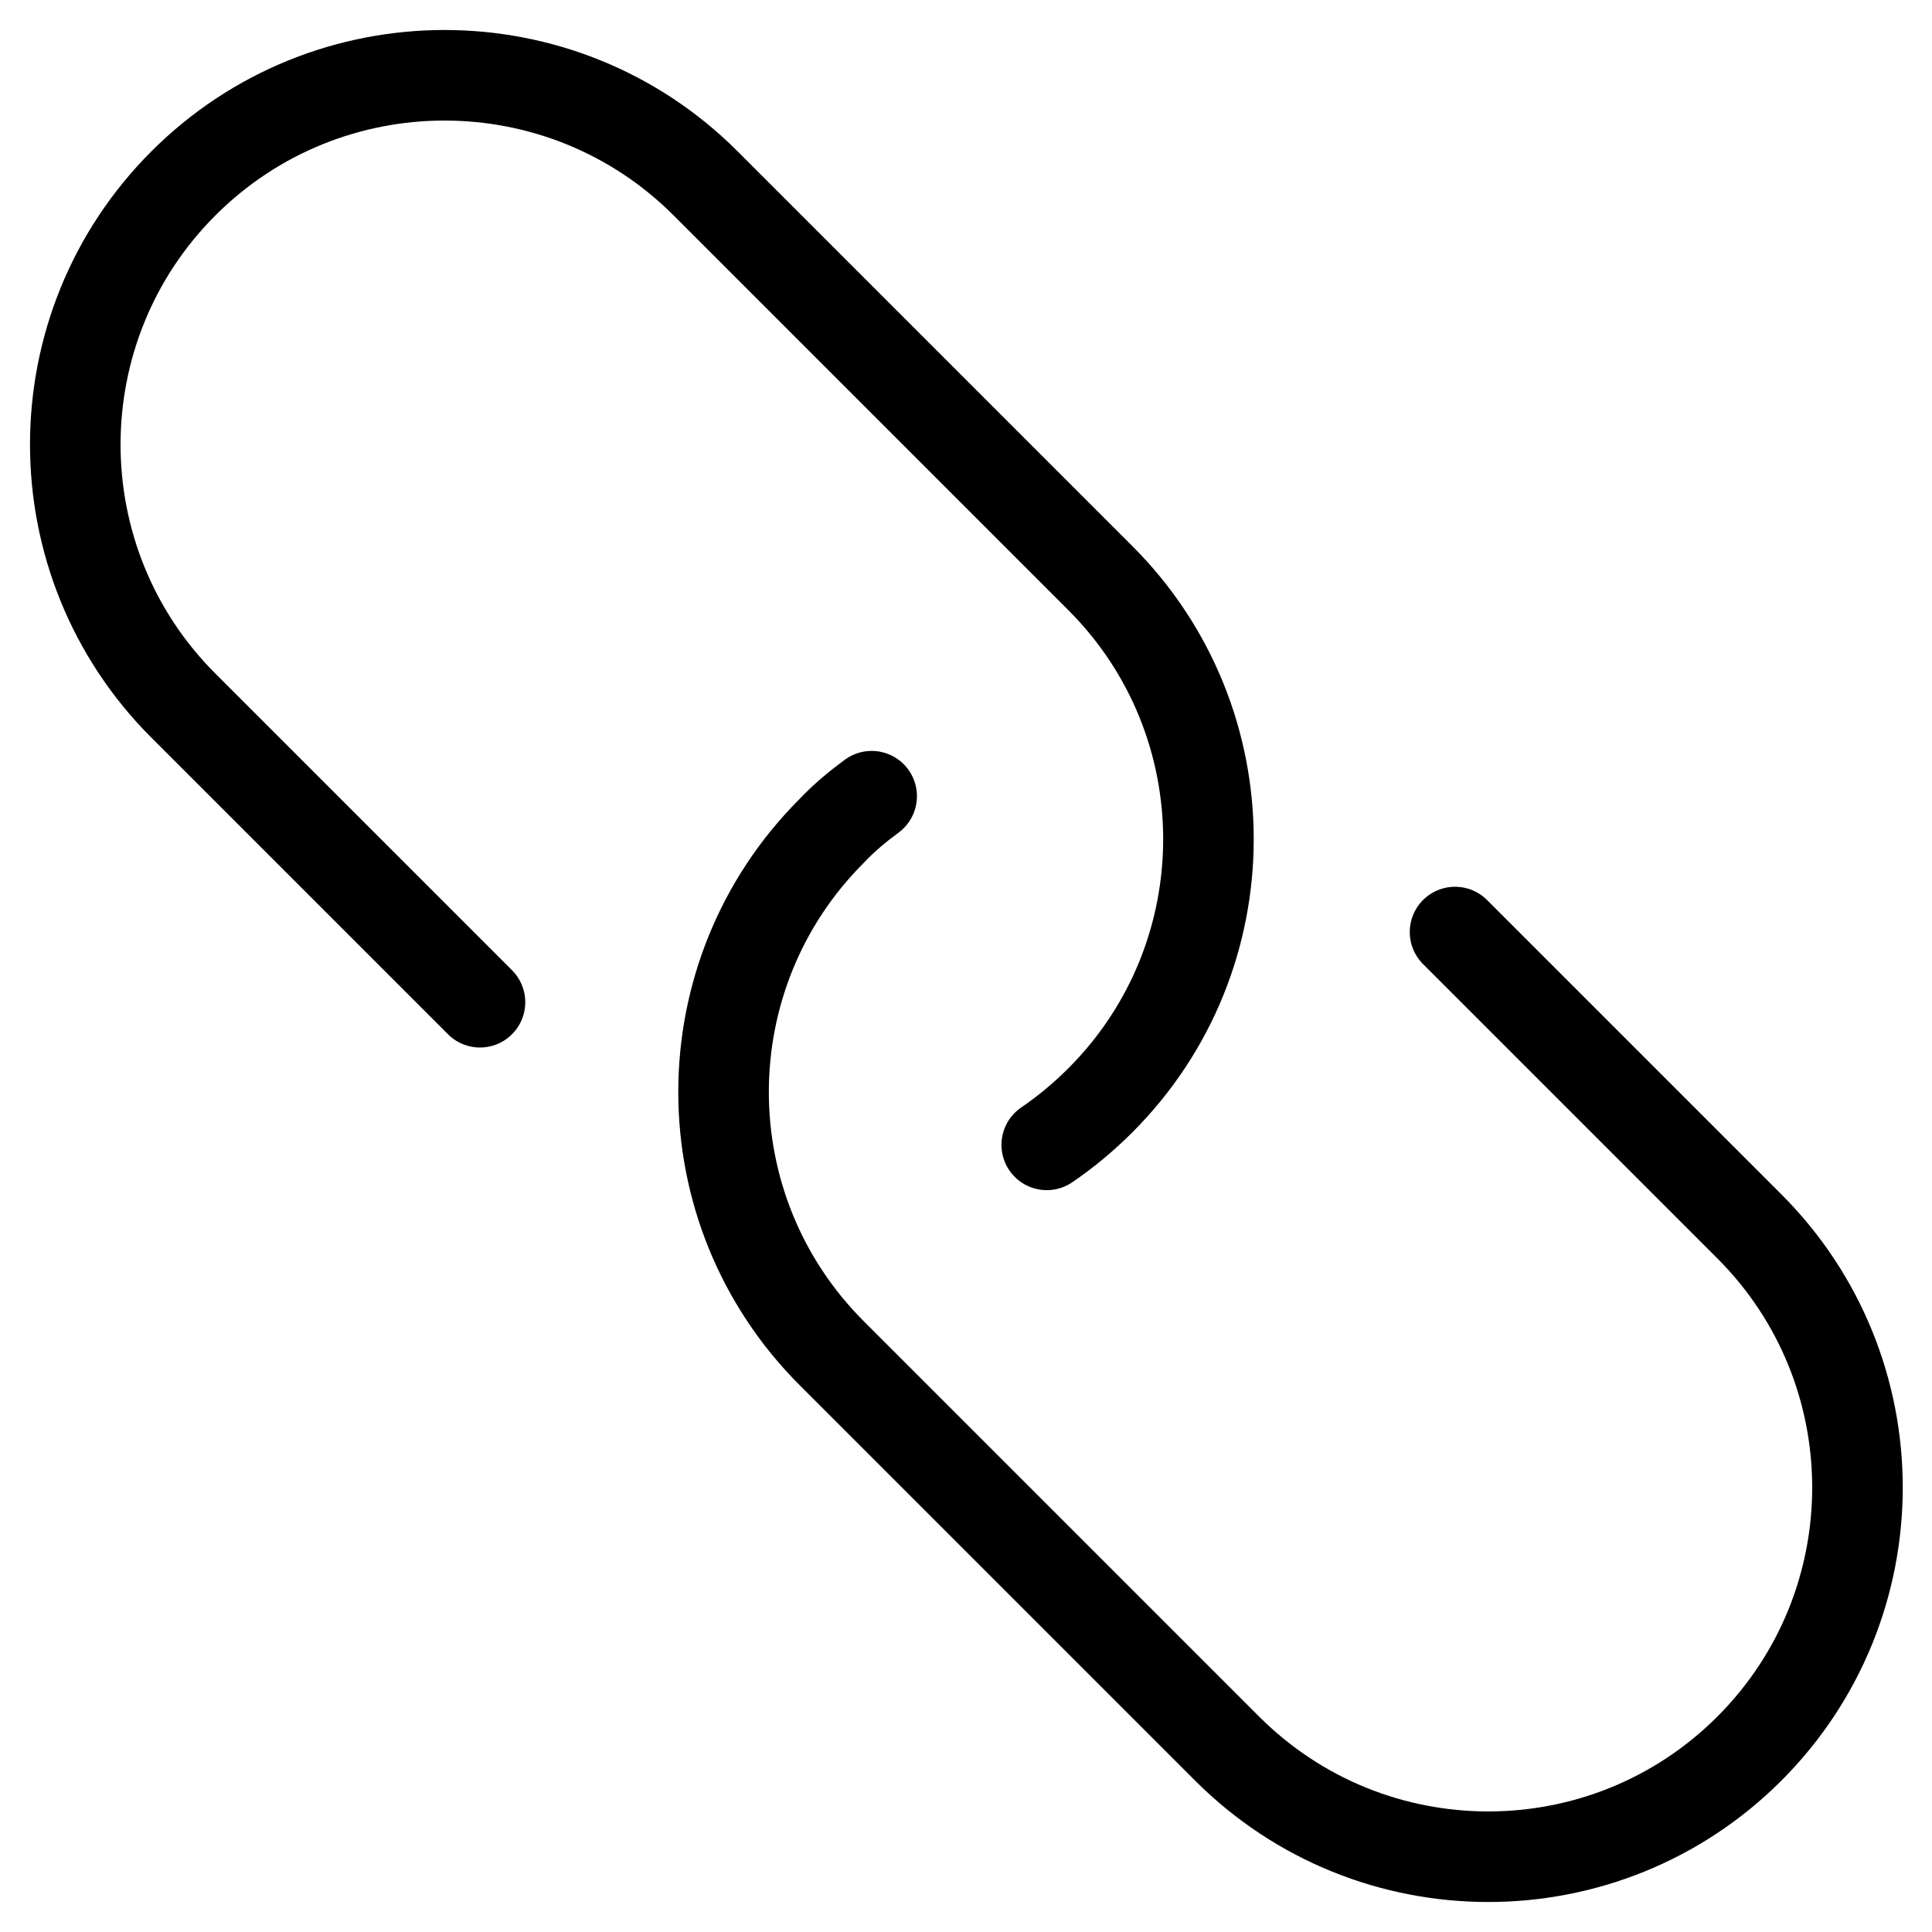
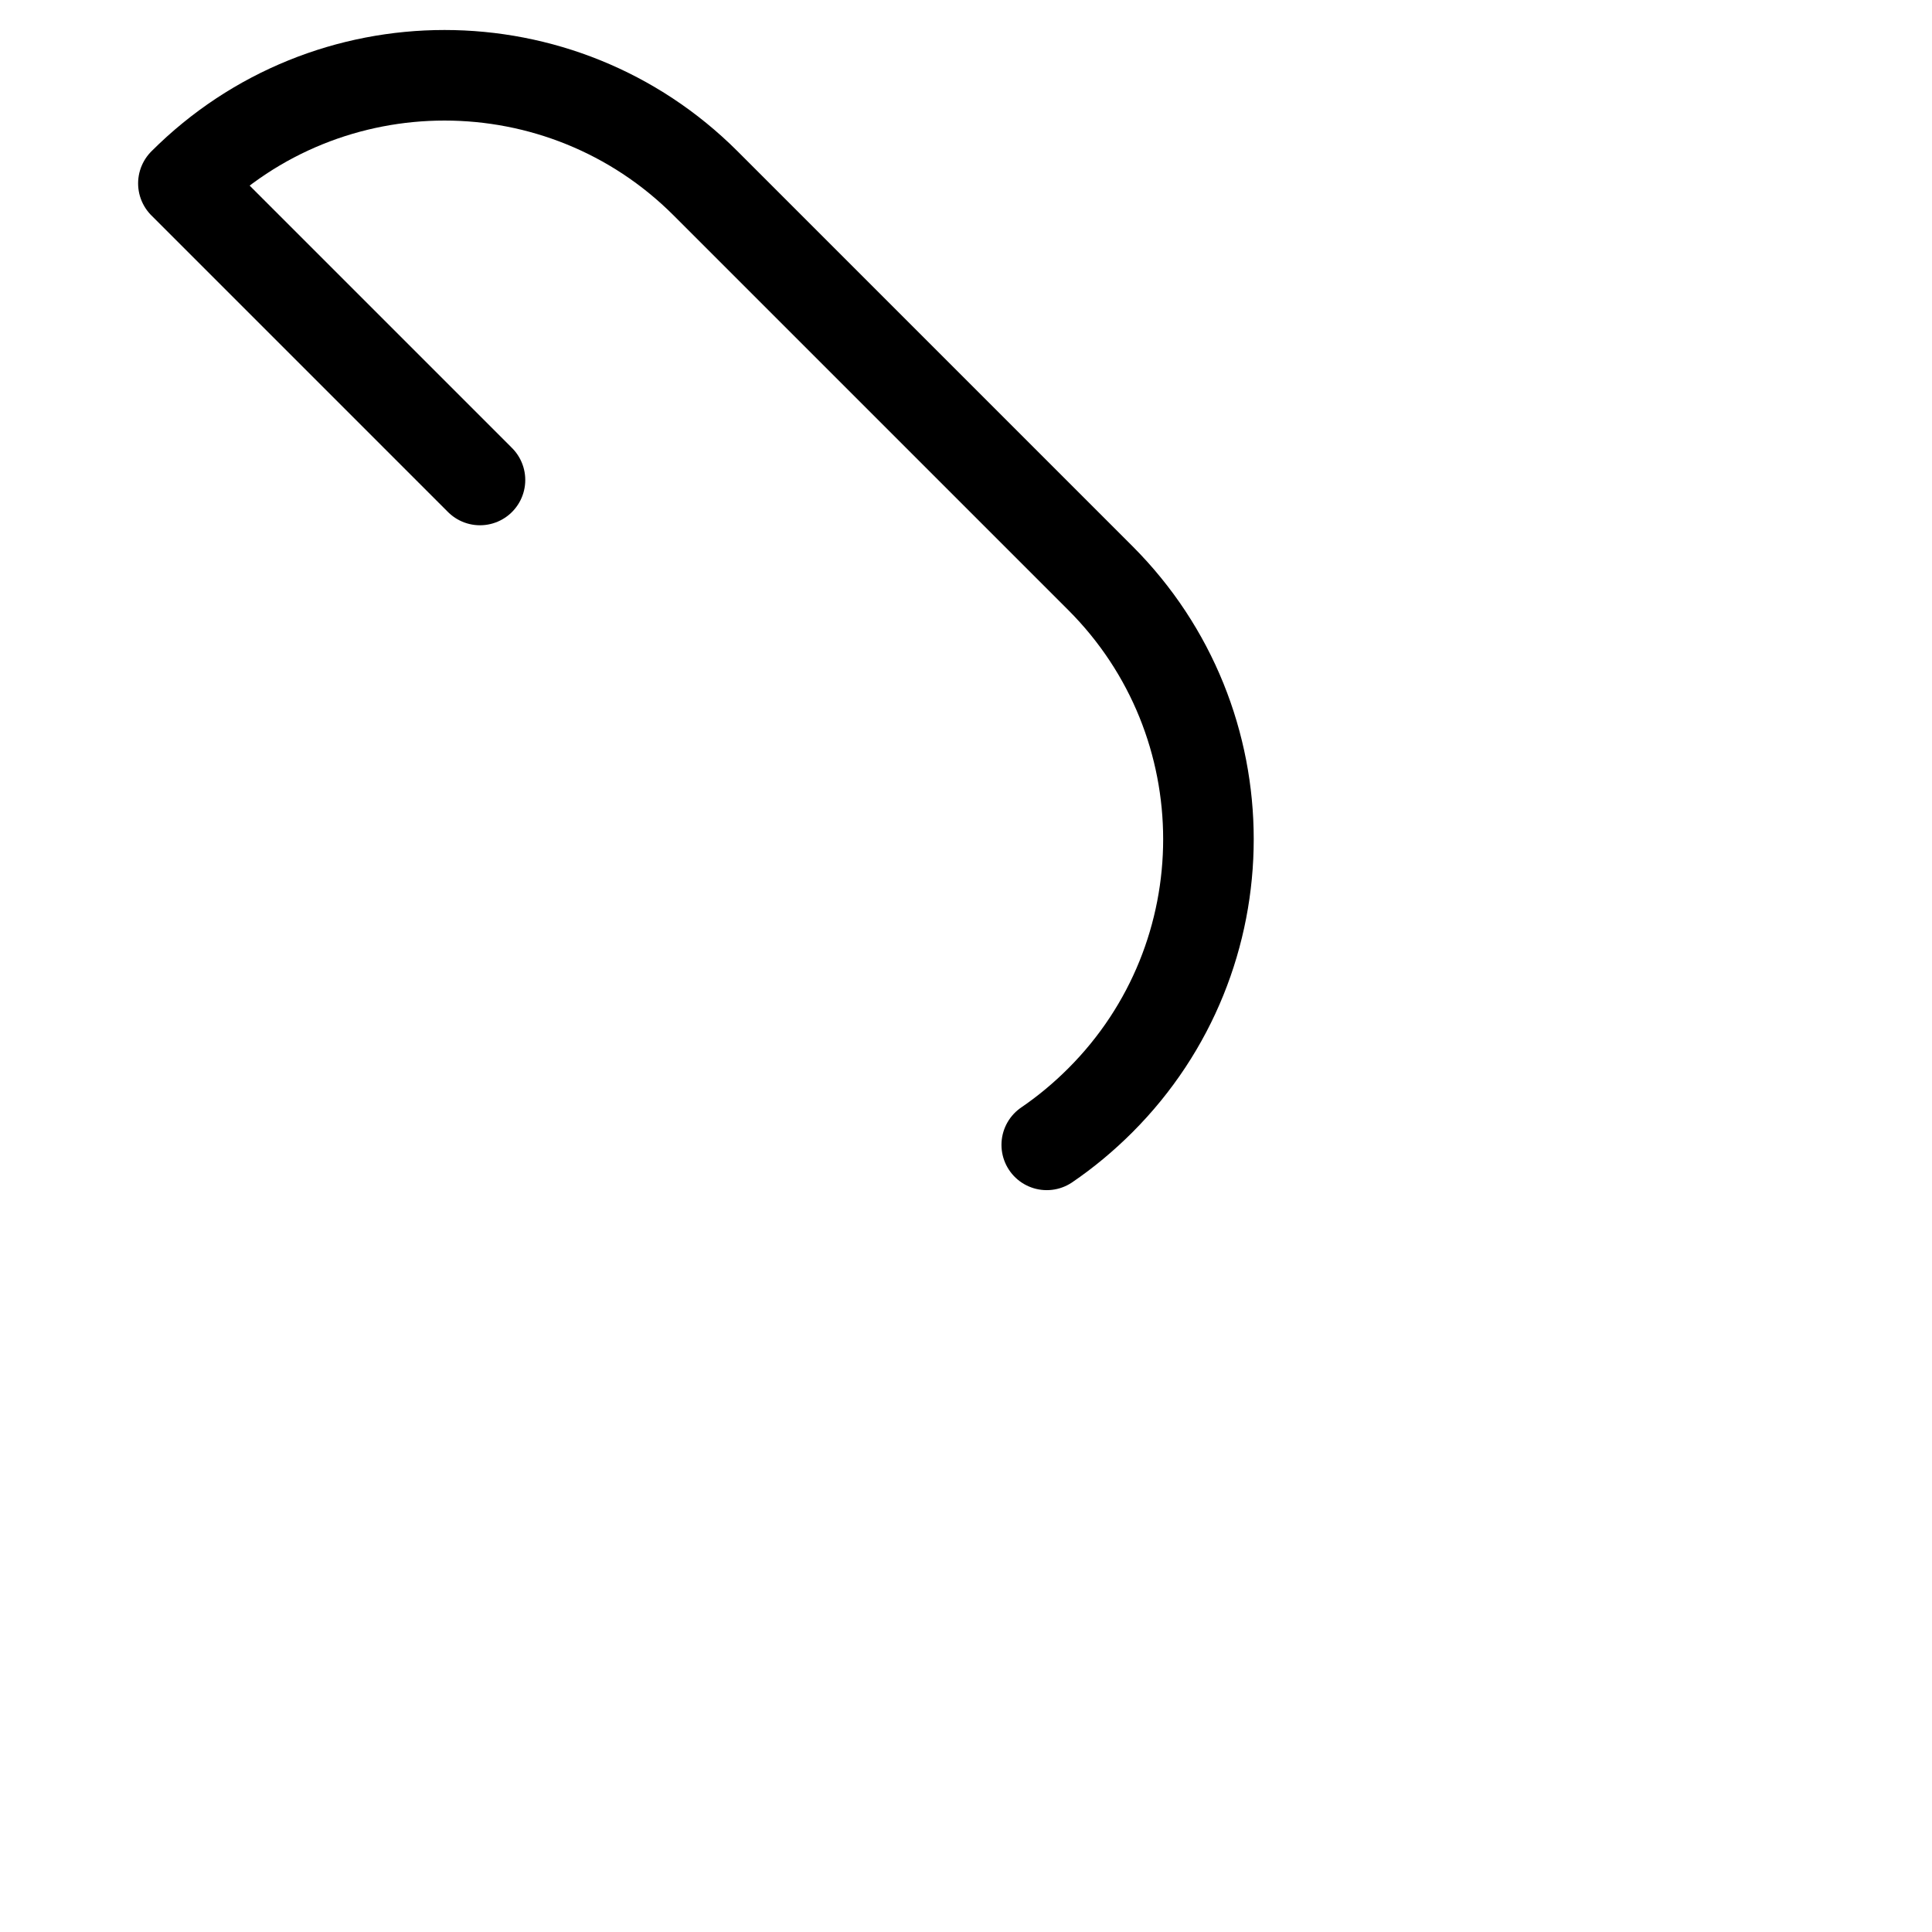
<svg xmlns="http://www.w3.org/2000/svg" version="1.1" x="0px" y="0px" viewBox="0 0 256 256" enable-background="new 0 0 256 256" xml:space="preserve">
  <g>
    <g>
-       <path stroke-width="12" fill-opacity="0" stroke="#000000" stroke-linecap="round" stroke-linejoin="round" stroke-miterlimit="10" d="M138.7,151.7c2.5-1.7,4.9-3.7,7.1-5.9c19.1-19.1,19.1-50.1,0-69.2c-6.3-6.3-46-46-52.3-52.3c-19.1-19.1-50.1-19.1-69.2,0c-19.1,19.1-19.1,50.1,0,69.2c4.4,4.4,25,25,39.3,39.3" />
-       <path stroke-width="12" fill-opacity="0" stroke="#000000" stroke-linecap="round" stroke-linejoin="round" stroke-miterlimit="10" d="M115.5,105.5c-1.9,1.4-3.7,2.9-5.3,4.6c-19.1,19.1-19.1,50.1,0,69.2c6.3,6.3,46,46,52.4,52.4c19.1,19.1,50.1,19.1,69.2,0c19.1-19.1,19.1-50.1,0-69.2c-4.4-4.4-24.8-24.8-39-39" />
+       <path stroke-width="12" fill-opacity="0" stroke="#000000" stroke-linecap="round" stroke-linejoin="round" stroke-miterlimit="10" d="M138.7,151.7c2.5-1.7,4.9-3.7,7.1-5.9c19.1-19.1,19.1-50.1,0-69.2c-6.3-6.3-46-46-52.3-52.3c-19.1-19.1-50.1-19.1-69.2,0c4.4,4.4,25,25,39.3,39.3" />
    </g>
  </g>
</svg>